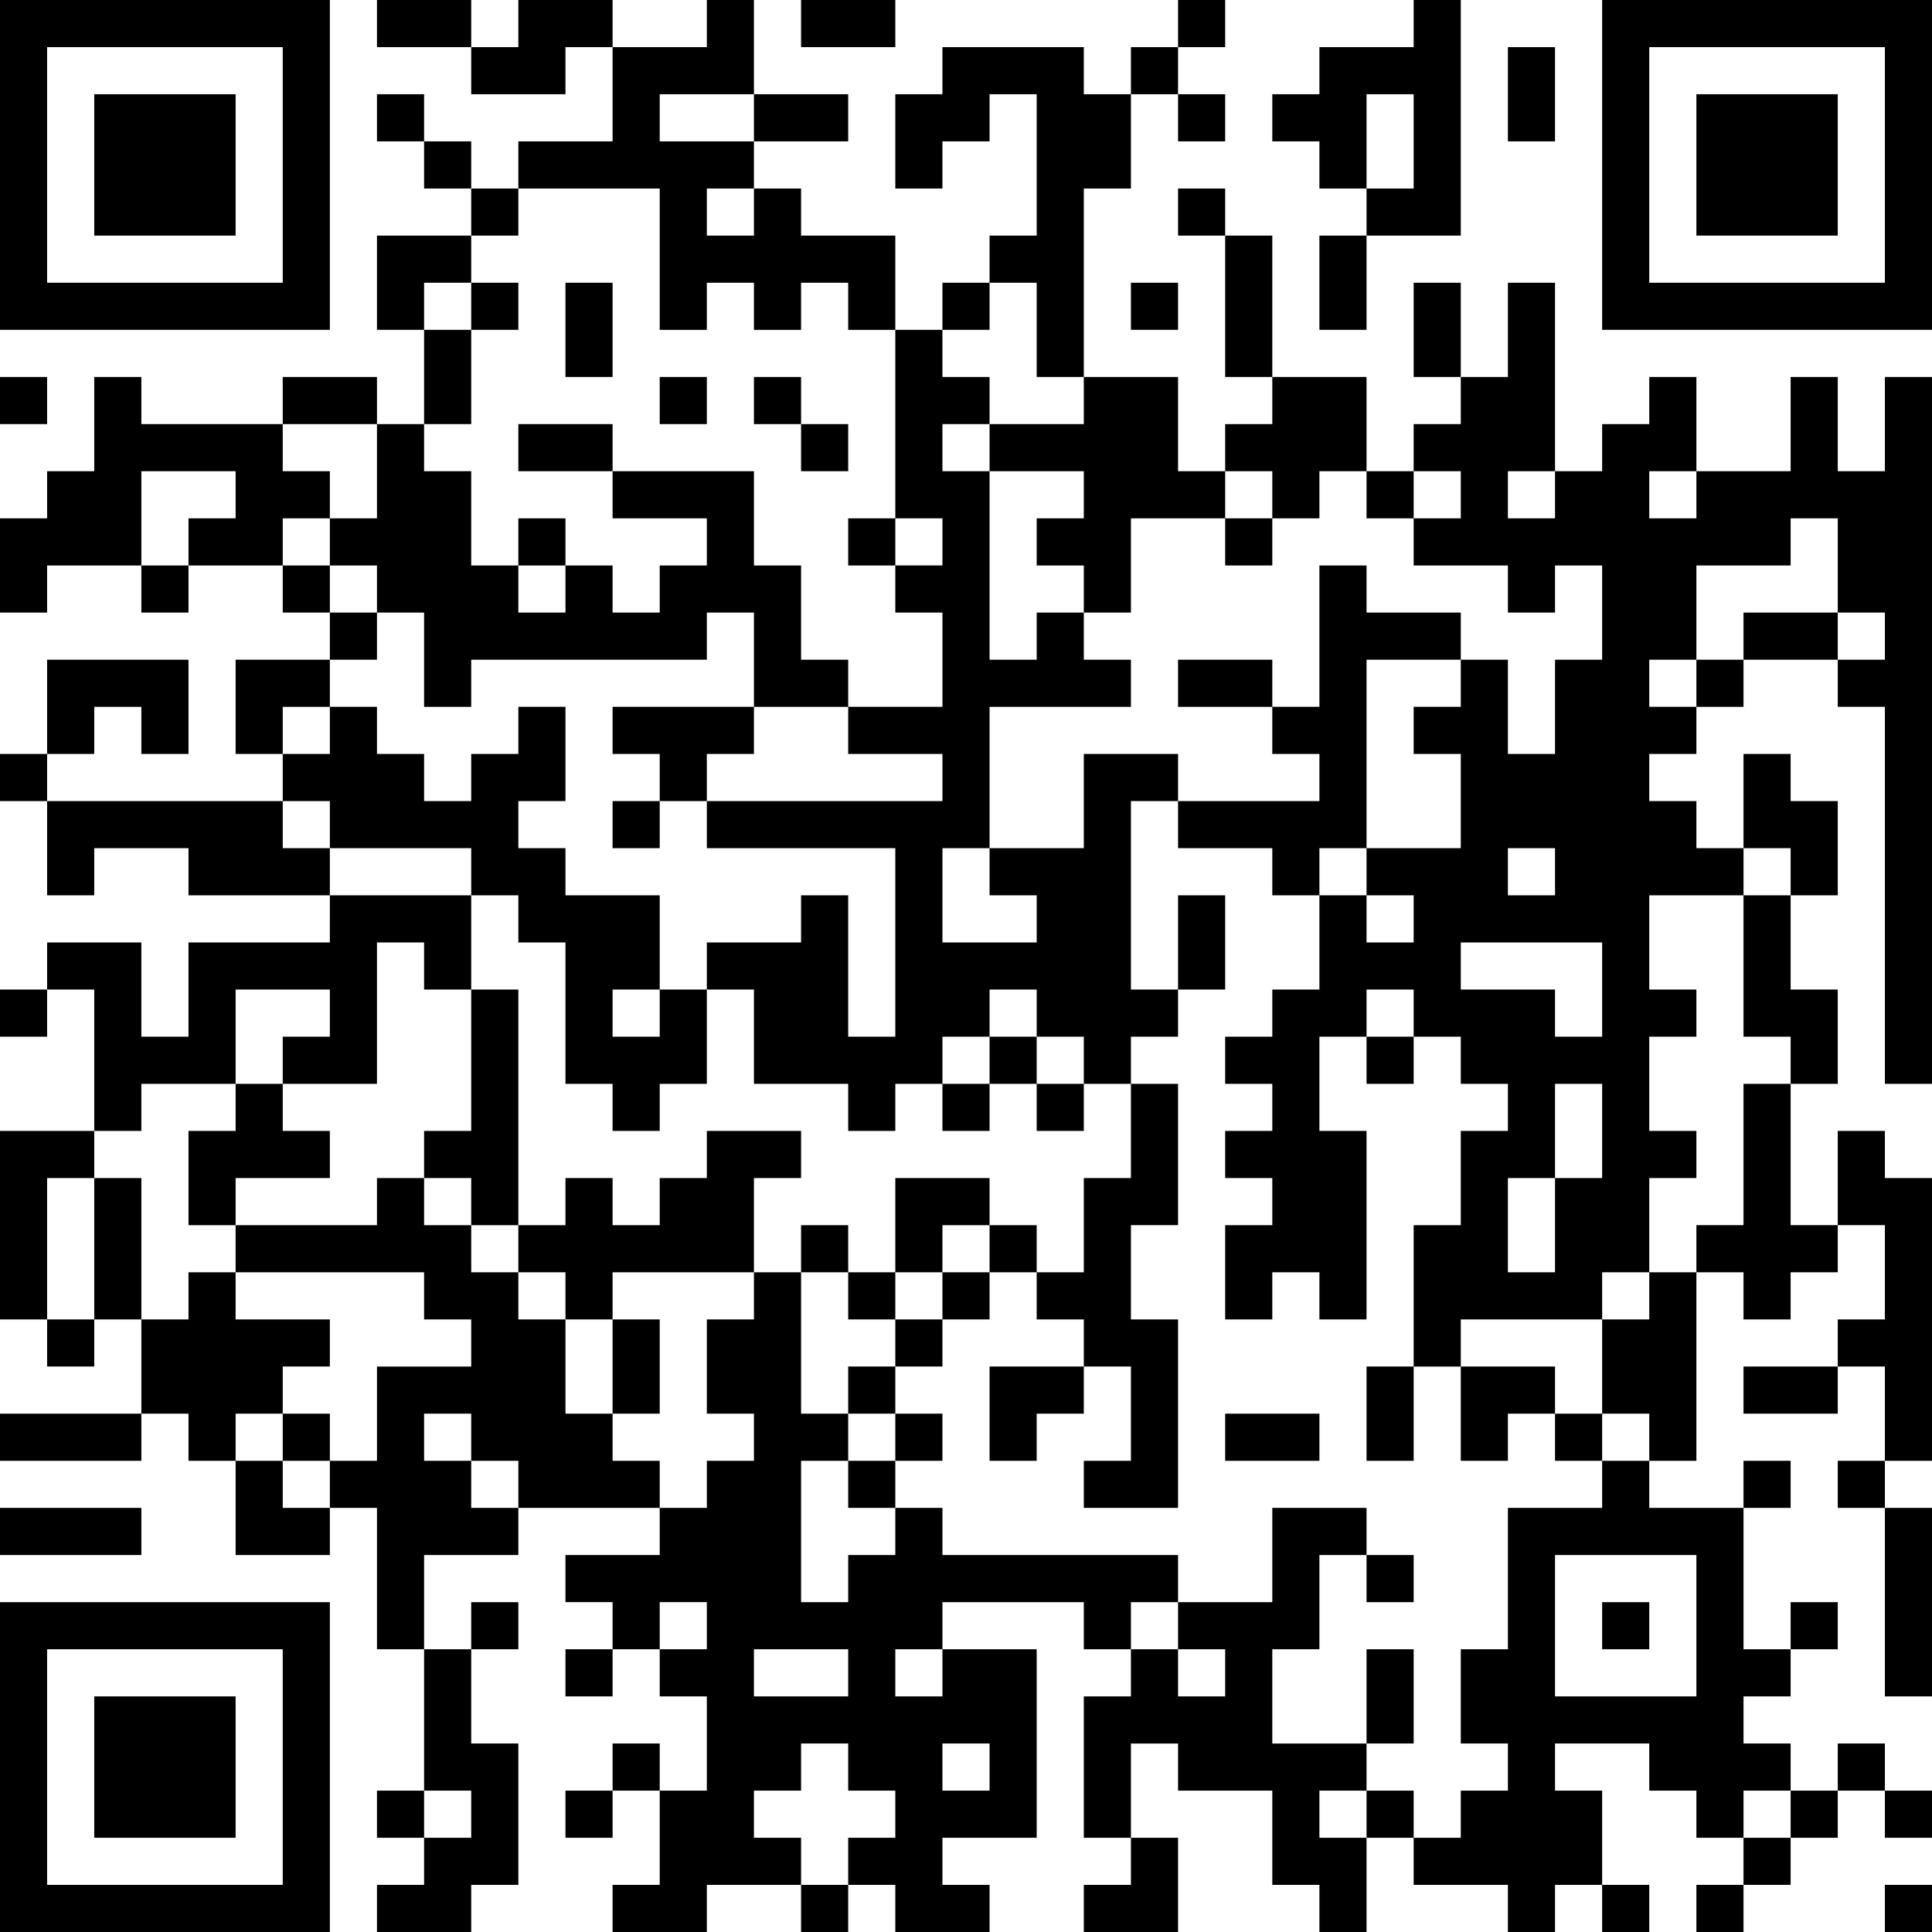
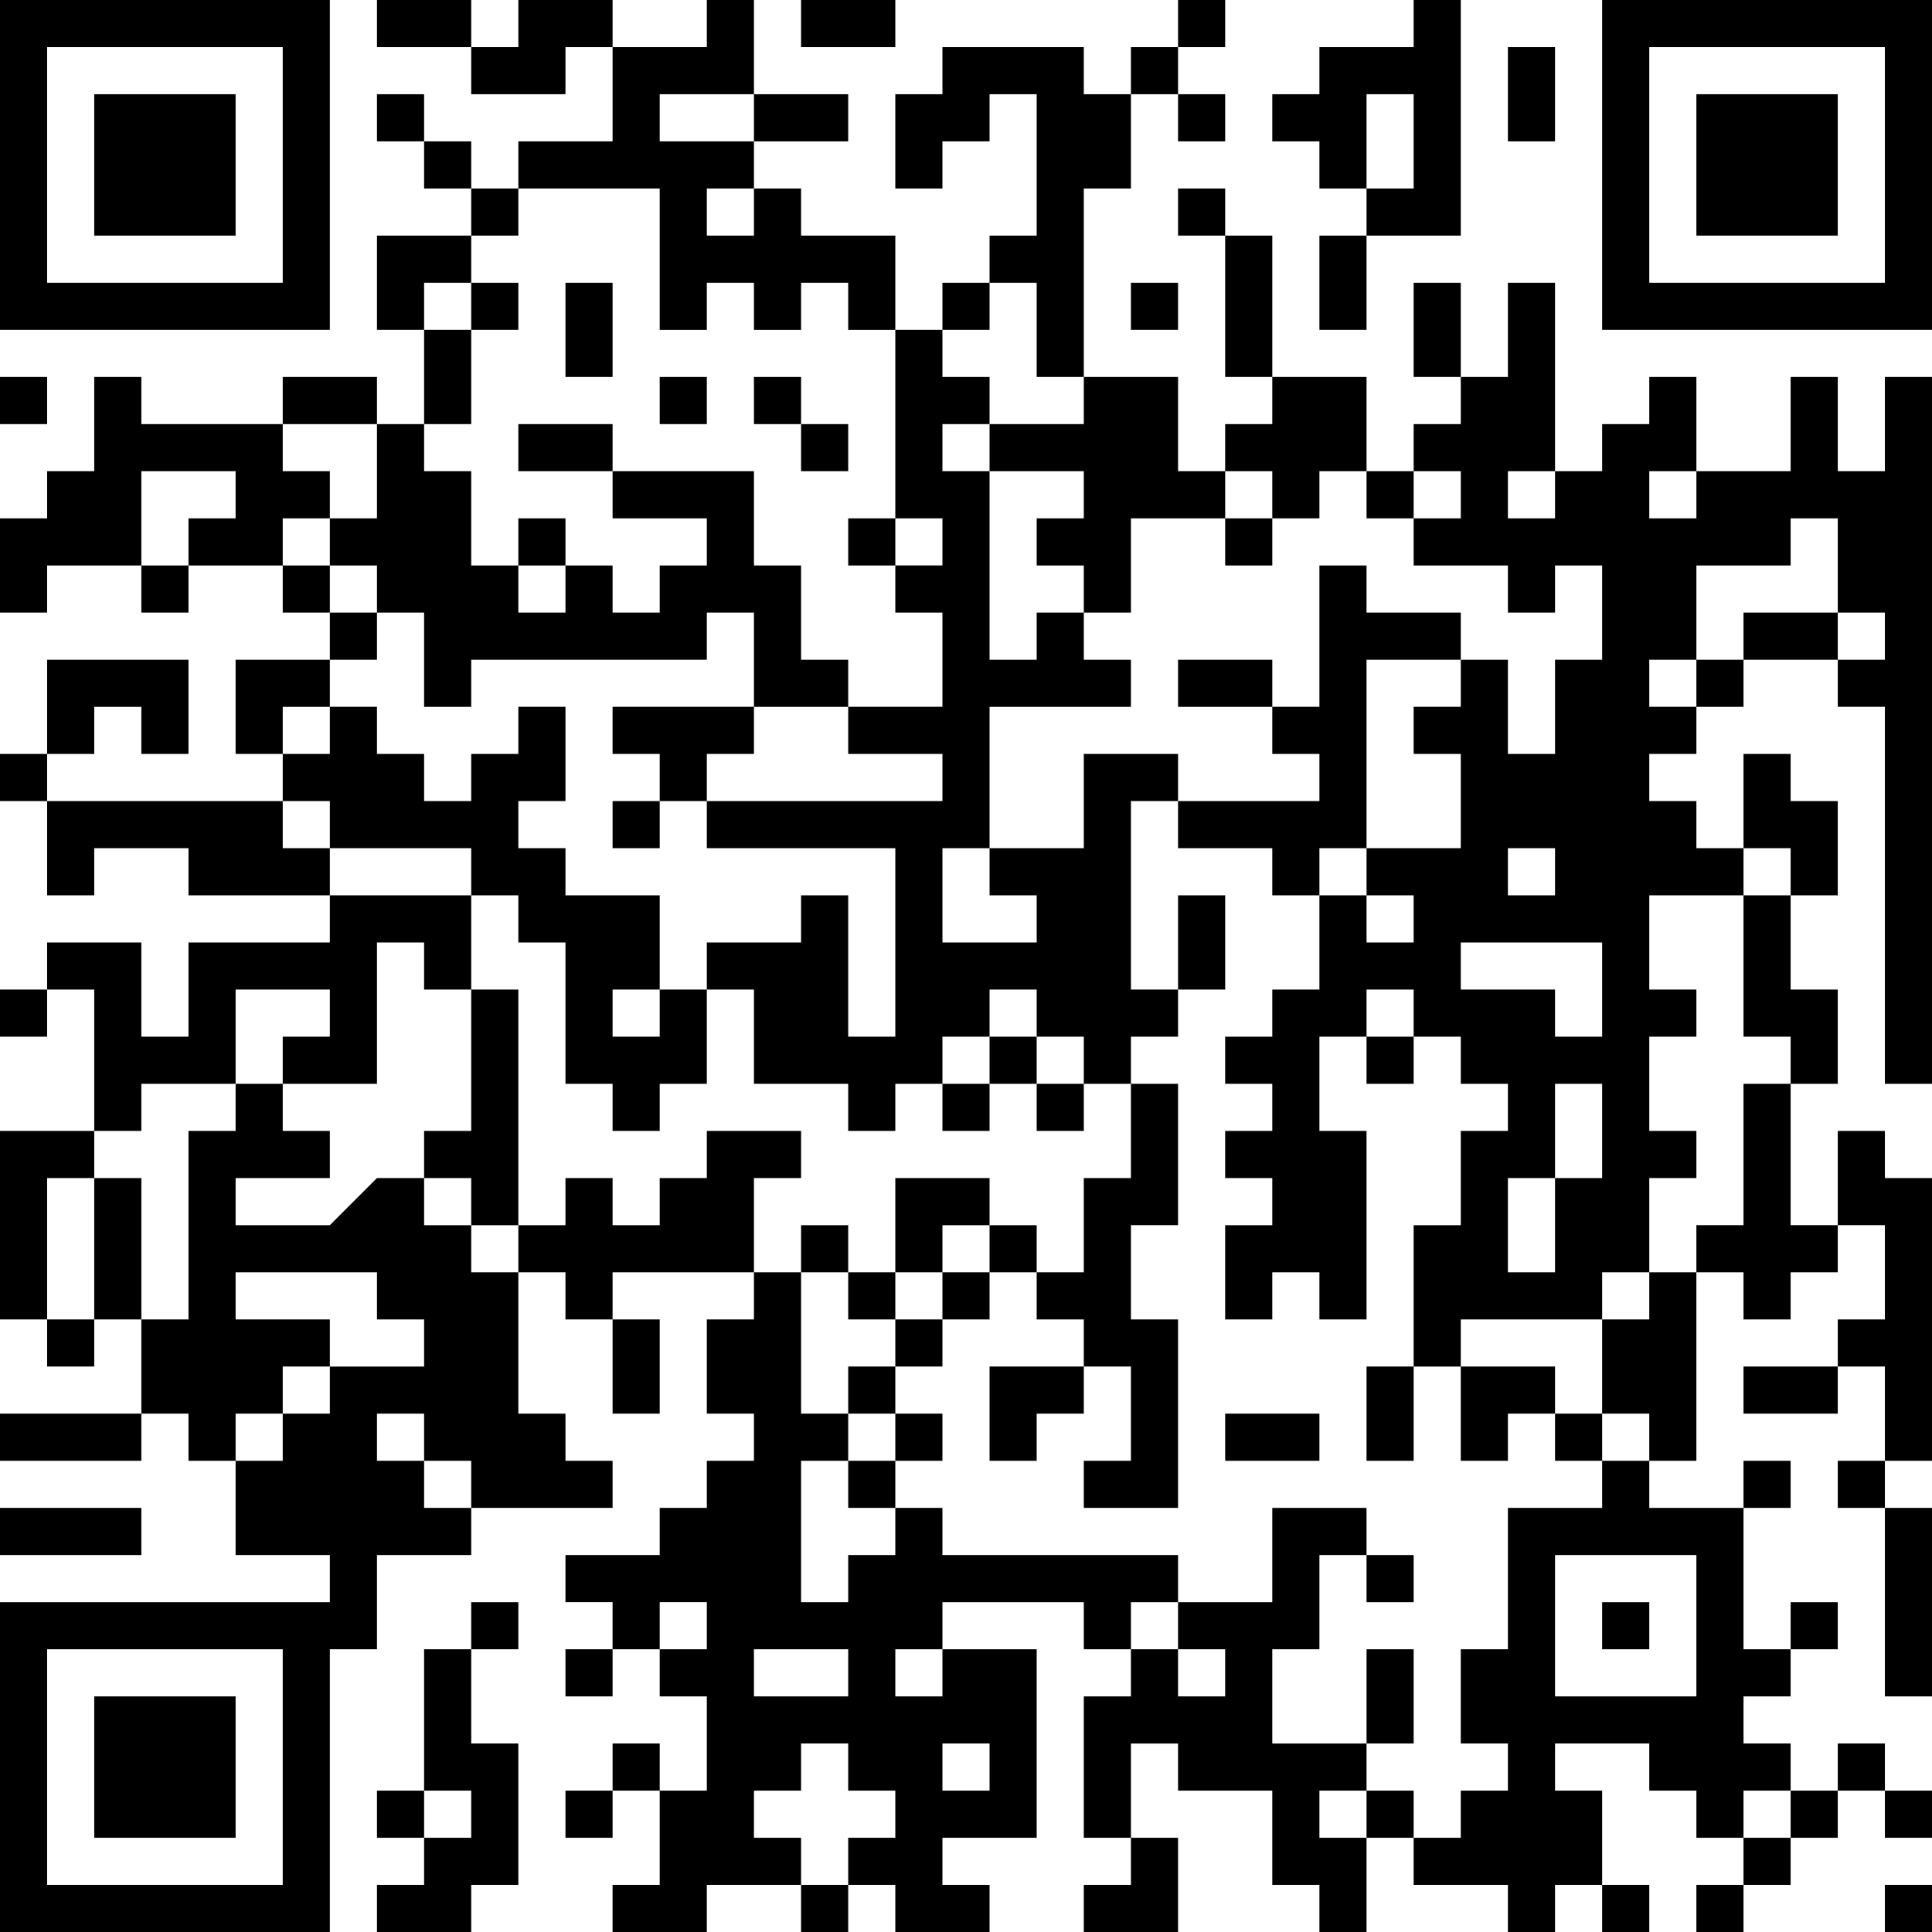
<svg xmlns="http://www.w3.org/2000/svg" width="123" height="123" viewBox="0 0 41 41">
-   <path d="M0 0h7v7h-7zM8 0h2v1h-2zM11 0h2v1h-1v1h-2v-1h1zM15 0h1v2h-2v1h2v1h-1v1h1v-1h1v1h2v2h-1v-1h-1v1h-1v-1h-1v1h-1v-3h-3v-1h2v-2h2zM17 0h2v1h-2zM25 0h1v1h-1zM30 0h1v5h-2v-1h1v-2h-1v2h-1v-1h-1v-1h1v-1h2zM34 0h7v7h-7zM1 1v5h5v-5zM20 1h3v1h1v2h-1v4h-1v-2h-1v-1h1v-3h-1v1h-1v1h-1v-2h1zM24 1h1v1h-1zM32 1h1v2h-1zM35 1v5h5v-5zM2 2h3v3h-3zM8 2h1v1h-1zM16 2h2v1h-2zM25 2h1v1h-1zM36 2h3v3h-3zM9 3h1v1h-1zM10 4h1v1h-1zM25 4h1v1h-1zM8 5h2v1h-1v1h-1zM26 5h1v3h-1zM28 5h1v2h-1zM10 6h1v1h-1zM12 6h1v2h-1zM20 6h1v1h-1zM24 6h1v1h-1zM30 6h1v2h-1zM32 6h1v4h-1v1h1v-1h1v-1h1v-1h1v2h-1v1h1v-1h2v-2h1v2h1v-2h1v15h-1v-8h-1v-1h1v-1h-1v-2h-1v1h-2v2h-1v1h1v1h-1v1h1v1h1v1h-2v2h1v1h-1v2h1v1h-1v2h-1v1h-3v1h-1v-3h1v-2h1v-1h-1v-1h-1v-1h-1v1h-1v2h1v4h-1v-1h-1v1h-1v-2h1v-1h-1v-1h1v-1h-1v-1h1v-1h1v-2h1v1h1v-1h-1v-1h2v-2h-1v-1h1v-1h1v2h1v-2h1v-2h-1v1h-1v-1h-2v-1h1v-1h-1v-1h1v-1h1zM9 7h1v2h-1zM19 7h1v1h1v1h-1v1h1v4h1v-1h1v1h1v1h-3v3h-1v2h2v-1h-1v-1h2v-2h2v1h-1v4h1v1h-1v1h-1v-1h-1v-1h-1v1h-1v1h-1v1h-1v-1h-2v-2h-1v-1h2v-1h1v3h1v-4h-4v-1h5v-1h-2v-1h2v-2h-1v-1h1v-1h-1zM0 8h1v1h-1zM2 8h1v1h3v1h1v1h-1v1h-2v-1h1v-1h-2v2h-2v1h-1v-2h1v-1h1zM6 8h2v1h-2zM14 8h1v1h-1zM16 8h1v1h-1zM23 8h2v2h1v1h-2v2h-1v-1h-1v-1h1v-1h-2v-1h2zM27 8h2v2h-1v1h-1v-1h-1v-1h1zM8 9h1v1h1v2h1v1h1v-1h1v1h1v-1h1v-1h-2v-1h3v2h1v2h1v1h-2v-2h-1v1h-5v1h-1v-2h-1v-1h-1v-1h1zM11 9h2v1h-2zM17 9h1v1h-1zM29 10h1v1h-1zM11 11h1v1h-1zM18 11h1v1h-1zM26 11h1v1h-1zM3 12h1v1h-1zM6 12h1v1h-1zM28 12h1v1h2v1h-2v4h-1v1h-1v-1h-2v-1h3v-1h-1v-1h1zM7 13h1v1h-1zM37 13h2v1h-2zM1 14h3v2h-1v-1h-1v1h-1zM5 14h2v1h-1v1h-1zM25 14h2v1h-2zM36 14h1v1h-1zM7 15h1v1h1v1h1v-1h1v-1h1v2h-1v1h1v1h2v2h-1v1h1v-1h1v2h-1v1h-1v-1h-1v-3h-1v-1h-1v-1h-3v-1h-1v-1h1zM13 15h3v1h-1v1h-1v-1h-1zM0 16h1v1h-1zM37 16h1v1h1v2h-1v-1h-1zM1 17h5v1h1v1h-3v-1h-2v1h-1zM13 17h1v1h-1zM32 18v1h1v-1zM7 19h3v2h-1v-1h-1v3h-2v-1h1v-1h-2v2h-2v1h-1v-3h-1v-1h2v2h1v-2h3zM25 19h1v2h-1zM37 19h1v2h1v2h-1v-1h-1zM31 20v1h2v1h1v-2zM0 21h1v1h-1zM10 21h1v5h-1v-1h-1v-1h1zM21 22h1v1h-1zM29 22h1v1h-1zM5 23h1v1h1v1h-2v1h-1v-2h1zM20 23h1v1h-1zM22 23h1v1h-1zM24 23h1v3h-1v2h1v4h-2v-1h1v-2h-1v-1h-1v-1h1v-2h1zM33 23v2h-1v2h1v-2h1v-2zM37 23h1v3h1v1h-1v1h-1v-1h-1v-1h1zM0 24h2v1h-1v3h-1zM15 24h2v1h-1v2h-3v1h-1v-1h-1v-1h1v-1h1v1h1v-1h1zM39 24h1v1h1v6h-1v-2h-1v-1h1v-2h-1zM2 25h1v3h-1zM8 25h1v1h1v1h1v1h1v2h1v1h1v1h-3v-1h-1v-1h-1v1h1v1h1v1h-2v2h-1v-3h-1v-1h1v-2h2v-1h-1v-1h-4v-1h3zM19 25h2v1h-1v1h-1zM17 26h1v1h-1zM21 26h1v1h-1zM4 27h1v1h2v1h-1v1h-1v1h-1v-1h-1v-2h1zM16 27h1v3h1v1h-1v3h1v-1h1v-1h1v1h5v1h-1v1h-1v-1h-3v1h-1v1h1v-1h2v4h-2v1h1v1h-2v-1h-1v-1h1v-1h-1v-1h-1v1h-1v1h1v1h-2v1h-2v-1h1v-2h1v-2h-1v-1h1v-1h-1v1h-1v-1h-1v-1h2v-1h1v-1h1v-1h-1v-2h1zM18 27h1v1h-1zM20 27h1v1h-1zM35 27h1v4h-1v-1h-1v-2h1zM1 28h1v1h-1zM13 28h1v2h-1zM19 28h1v1h-1zM18 29h1v1h-1zM21 29h2v1h-1v1h-1zM29 29h1v2h-1zM31 29h2v1h-1v1h-1zM37 29h2v1h-2zM0 30h3v1h-3zM6 30h1v1h-1zM19 30h1v1h-1zM26 30h2v1h-2zM33 30h1v1h-1zM5 31h1v1h1v1h-2zM18 31h1v1h-1zM34 31h1v1h2v3h1v1h-1v1h1v1h-1v1h-1v-1h-1v-1h-2v1h1v2h-1v1h-1v-1h-2v-1h1v-1h1v-1h-1v-2h1v-3h2zM37 31h1v1h-1zM39 31h1v1h-1zM0 32h3v1h-3zM27 32h2v1h-1v2h-1v2h2v1h-1v1h1v2h-1v-1h-1v-2h-2v-1h-1v2h-1v-3h1v-1h1v1h1v-1h-1v-1h2zM40 32h1v4h-1zM29 33h1v1h-1zM33 33v3h3v-3zM0 34h7v7h-7zM10 34h1v1h-1zM34 34h1v1h-1zM38 34h1v1h-1zM1 35v5h5v-5zM9 35h1v2h1v3h-1v1h-2v-1h1v-1h1v-1h-1zM12 35h1v1h-1zM16 35v1h2v-1zM29 35h1v2h-1zM2 36h3v3h-3zM13 37h1v1h-1zM20 37v1h1v-1zM39 37h1v1h-1zM8 38h1v1h-1zM12 38h1v1h-1zM29 38h1v1h-1zM38 38h1v1h-1zM40 38h1v1h-1zM24 39h1v2h-2v-1h1zM37 39h1v1h-1zM17 40h1v1h-1zM34 40h1v1h-1zM36 40h1v1h-1zM40 40h1v1h-1z" />
+   <path d="M0 0h7v7h-7zM8 0h2v1h-2zM11 0h2v1h-1v1h-2v-1h1zM15 0h1v2h-2v1h2v1h-1v1h1v-1h1v1h2v2h-1v-1h-1v1h-1v-1h-1v1h-1v-3h-3v-1h2v-2h2zM17 0h2v1h-2zM25 0h1v1h-1zM30 0h1v5h-2v-1h1v-2h-1v2h-1v-1h-1v-1h1v-1h2zM34 0h7v7h-7zM1 1v5h5v-5zM20 1h3v1h1v2h-1v4h-1v-2h-1v-1h1v-3h-1v1h-1v1h-1v-2h1zM24 1h1v1h-1zM32 1h1v2h-1zM35 1v5h5v-5zM2 2h3v3h-3zM8 2h1v1h-1zM16 2h2v1h-2zM25 2h1v1h-1zM36 2h3v3h-3zM9 3h1v1h-1zM10 4h1v1h-1zM25 4h1v1h-1zM8 5h2v1h-1v1h-1zM26 5h1v3h-1zM28 5h1v2h-1zM10 6h1v1h-1zM12 6h1v2h-1zM20 6h1v1h-1zM24 6h1v1h-1zM30 6h1v2h-1zM32 6h1v4h-1v1h1v-1h1v-1h1v-1h1v2h-1v1h1v-1h2v-2h1v2h1v-2h1v15h-1v-8h-1v-1h1v-1h-1v-2h-1v1h-2v2h-1v1h1v1h-1v1h1v1h1v1h-2v2h1v1h-1v2h1v1h-1v2h-1v1h-3v1h-1v-3h1v-2h1v-1h-1v-1h-1v-1h-1v1h-1v2h1v4h-1v-1h-1v1h-1v-2h1v-1h-1v-1h1v-1h-1v-1h1v-1h1v-2h1v1h1v-1h-1v-1h2v-2h-1v-1h1v-1h1v2h1v-2h1v-2h-1v1h-1v-1h-2v-1h1v-1h-1v-1h1v-1h1zM9 7h1v2h-1zM19 7h1v1h1v1h-1v1h1v4h1v-1h1v1h1v1h-3v3h-1v2h2v-1h-1v-1h2v-2h2v1h-1v4h1v1h-1v1h-1v-1h-1v-1h-1v1h-1v1h-1v1h-1v-1h-2v-2h-1v-1h2v-1h1v3h1v-4h-4v-1h5v-1h-2v-1h2v-2h-1v-1h1v-1h-1zM0 8h1v1h-1zM2 8h1v1h3v1h1v1h-1v1h-2v-1h1v-1h-2v2h-2v1h-1v-2h1v-1h1zM6 8h2v1h-2zM14 8h1v1h-1zM16 8h1v1h-1zM23 8h2v2h1v1h-2v2h-1v-1h-1v-1h1v-1h-2v-1h2zM27 8h2v2h-1v1h-1v-1h-1v-1h1zM8 9h1v1h1v2h1v1h1v-1h1v1h1v-1h1v-1h-2v-1h3v2h1v2h1v1h-2v-2h-1v1h-5v1h-1v-2h-1v-1h-1v-1h1zM11 9h2v1h-2zM17 9h1v1h-1zM29 10h1v1h-1zM11 11h1v1h-1zM18 11h1v1h-1zM26 11h1v1h-1zM3 12h1v1h-1zM6 12h1v1h-1zM28 12h1v1h2v1h-2v4h-1v1h-1v-1h-2v-1h3v-1h-1v-1h1zM7 13h1v1h-1zM37 13h2v1h-2zM1 14h3v2h-1v-1h-1v1h-1zM5 14h2v1h-1v1h-1zM25 14h2v1h-2zM36 14h1v1h-1zM7 15h1v1h1v1h1v-1h1v-1h1v2h-1v1h1v1h2v2h-1v1h1v-1h1v2h-1v1h-1v-1h-1v-3h-1v-1h-1v-1h-3v-1h-1v-1h1zM13 15h3v1h-1v1h-1v-1h-1zM0 16h1v1h-1zM37 16h1v1h1v2h-1v-1h-1zM1 17h5v1h1v1h-3v-1h-2v1h-1zM13 17h1v1h-1zM32 18v1h1v-1zM7 19h3v2h-1v-1h-1v3h-2v-1h1v-1h-2v2h-2v1h-1v-3h-1v-1h2v2h1v-2h3zM25 19h1v2h-1zM37 19h1v2h1v2h-1v-1h-1zM31 20v1h2v1h1v-2zM0 21h1v1h-1zM10 21h1v5h-1v-1h-1v-1h1zM21 22h1v1h-1zM29 22h1v1h-1zM5 23h1v1h1v1h-2v1h-1v-2h1zM20 23h1v1h-1zM22 23h1v1h-1zM24 23h1v3h-1v2h1v4h-2v-1h1v-2h-1v-1h-1v-1h1v-2h1zM33 23v2h-1v2h1v-2h1v-2zM37 23h1v3h1v1h-1v1h-1v-1h-1v-1h1zM0 24h2v1h-1v3h-1zM15 24h2v1h-1v2h-3v1h-1v-1h-1v-1h1v-1h1v1h1v-1h1zM39 24h1v1h1v6h-1v-2h-1v-1h1v-2h-1zM2 25h1v3h-1zM8 25h1v1h1v1h1v1v2h1v1h1v1h-3v-1h-1v-1h-1v1h1v1h1v1h-2v2h-1v-3h-1v-1h1v-2h2v-1h-1v-1h-4v-1h3zM19 25h2v1h-1v1h-1zM17 26h1v1h-1zM21 26h1v1h-1zM4 27h1v1h2v1h-1v1h-1v1h-1v-1h-1v-2h1zM16 27h1v3h1v1h-1v3h1v-1h1v-1h1v1h5v1h-1v1h-1v-1h-3v1h-1v1h1v-1h2v4h-2v1h1v1h-2v-1h-1v-1h1v-1h-1v-1h-1v1h-1v1h1v1h-2v1h-2v-1h1v-2h1v-2h-1v-1h1v-1h-1v1h-1v-1h-1v-1h2v-1h1v-1h1v-1h-1v-2h1zM18 27h1v1h-1zM20 27h1v1h-1zM35 27h1v4h-1v-1h-1v-2h1zM1 28h1v1h-1zM13 28h1v2h-1zM19 28h1v1h-1zM18 29h1v1h-1zM21 29h2v1h-1v1h-1zM29 29h1v2h-1zM31 29h2v1h-1v1h-1zM37 29h2v1h-2zM0 30h3v1h-3zM6 30h1v1h-1zM19 30h1v1h-1zM26 30h2v1h-2zM33 30h1v1h-1zM5 31h1v1h1v1h-2zM18 31h1v1h-1zM34 31h1v1h2v3h1v1h-1v1h1v1h-1v1h-1v-1h-1v-1h-2v1h1v2h-1v1h-1v-1h-2v-1h1v-1h1v-1h-1v-2h1v-3h2zM37 31h1v1h-1zM39 31h1v1h-1zM0 32h3v1h-3zM27 32h2v1h-1v2h-1v2h2v1h-1v1h1v2h-1v-1h-1v-2h-2v-1h-1v2h-1v-3h1v-1h1v1h1v-1h-1v-1h2zM40 32h1v4h-1zM29 33h1v1h-1zM33 33v3h3v-3zM0 34h7v7h-7zM10 34h1v1h-1zM34 34h1v1h-1zM38 34h1v1h-1zM1 35v5h5v-5zM9 35h1v2h1v3h-1v1h-2v-1h1v-1h1v-1h-1zM12 35h1v1h-1zM16 35v1h2v-1zM29 35h1v2h-1zM2 36h3v3h-3zM13 37h1v1h-1zM20 37v1h1v-1zM39 37h1v1h-1zM8 38h1v1h-1zM12 38h1v1h-1zM29 38h1v1h-1zM38 38h1v1h-1zM40 38h1v1h-1zM24 39h1v2h-2v-1h1zM37 39h1v1h-1zM17 40h1v1h-1zM34 40h1v1h-1zM36 40h1v1h-1zM40 40h1v1h-1z" />
</svg>